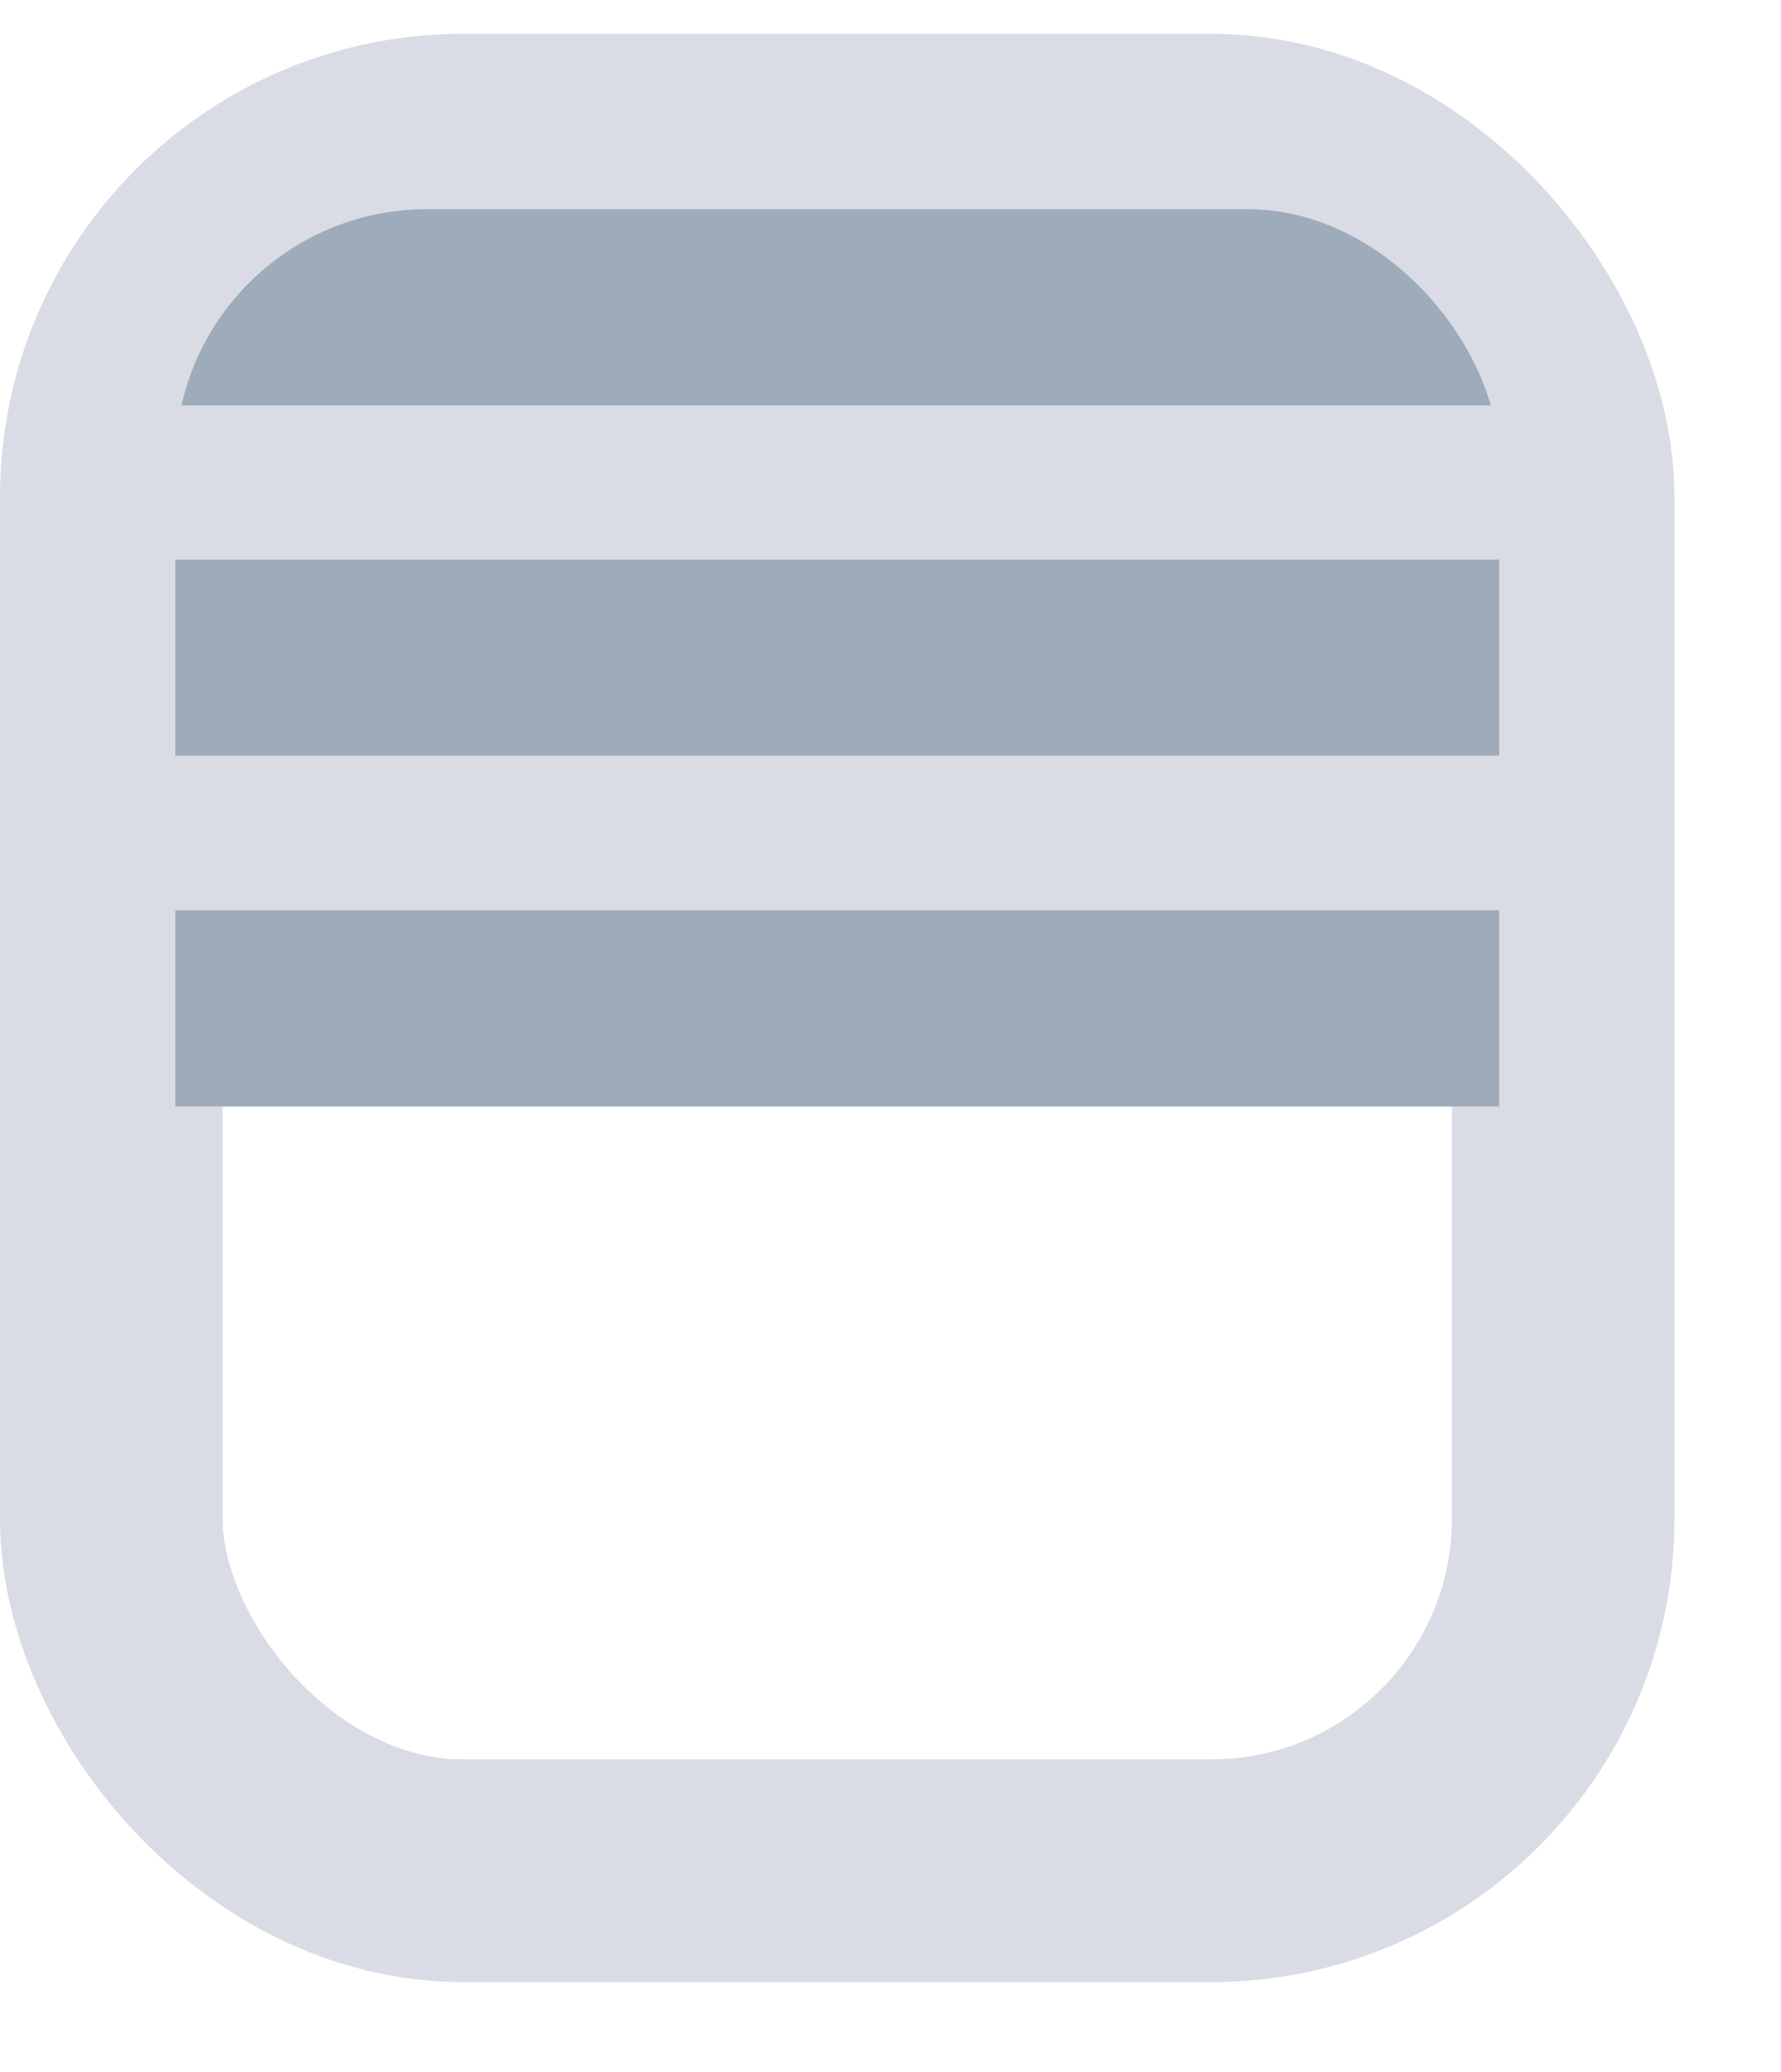
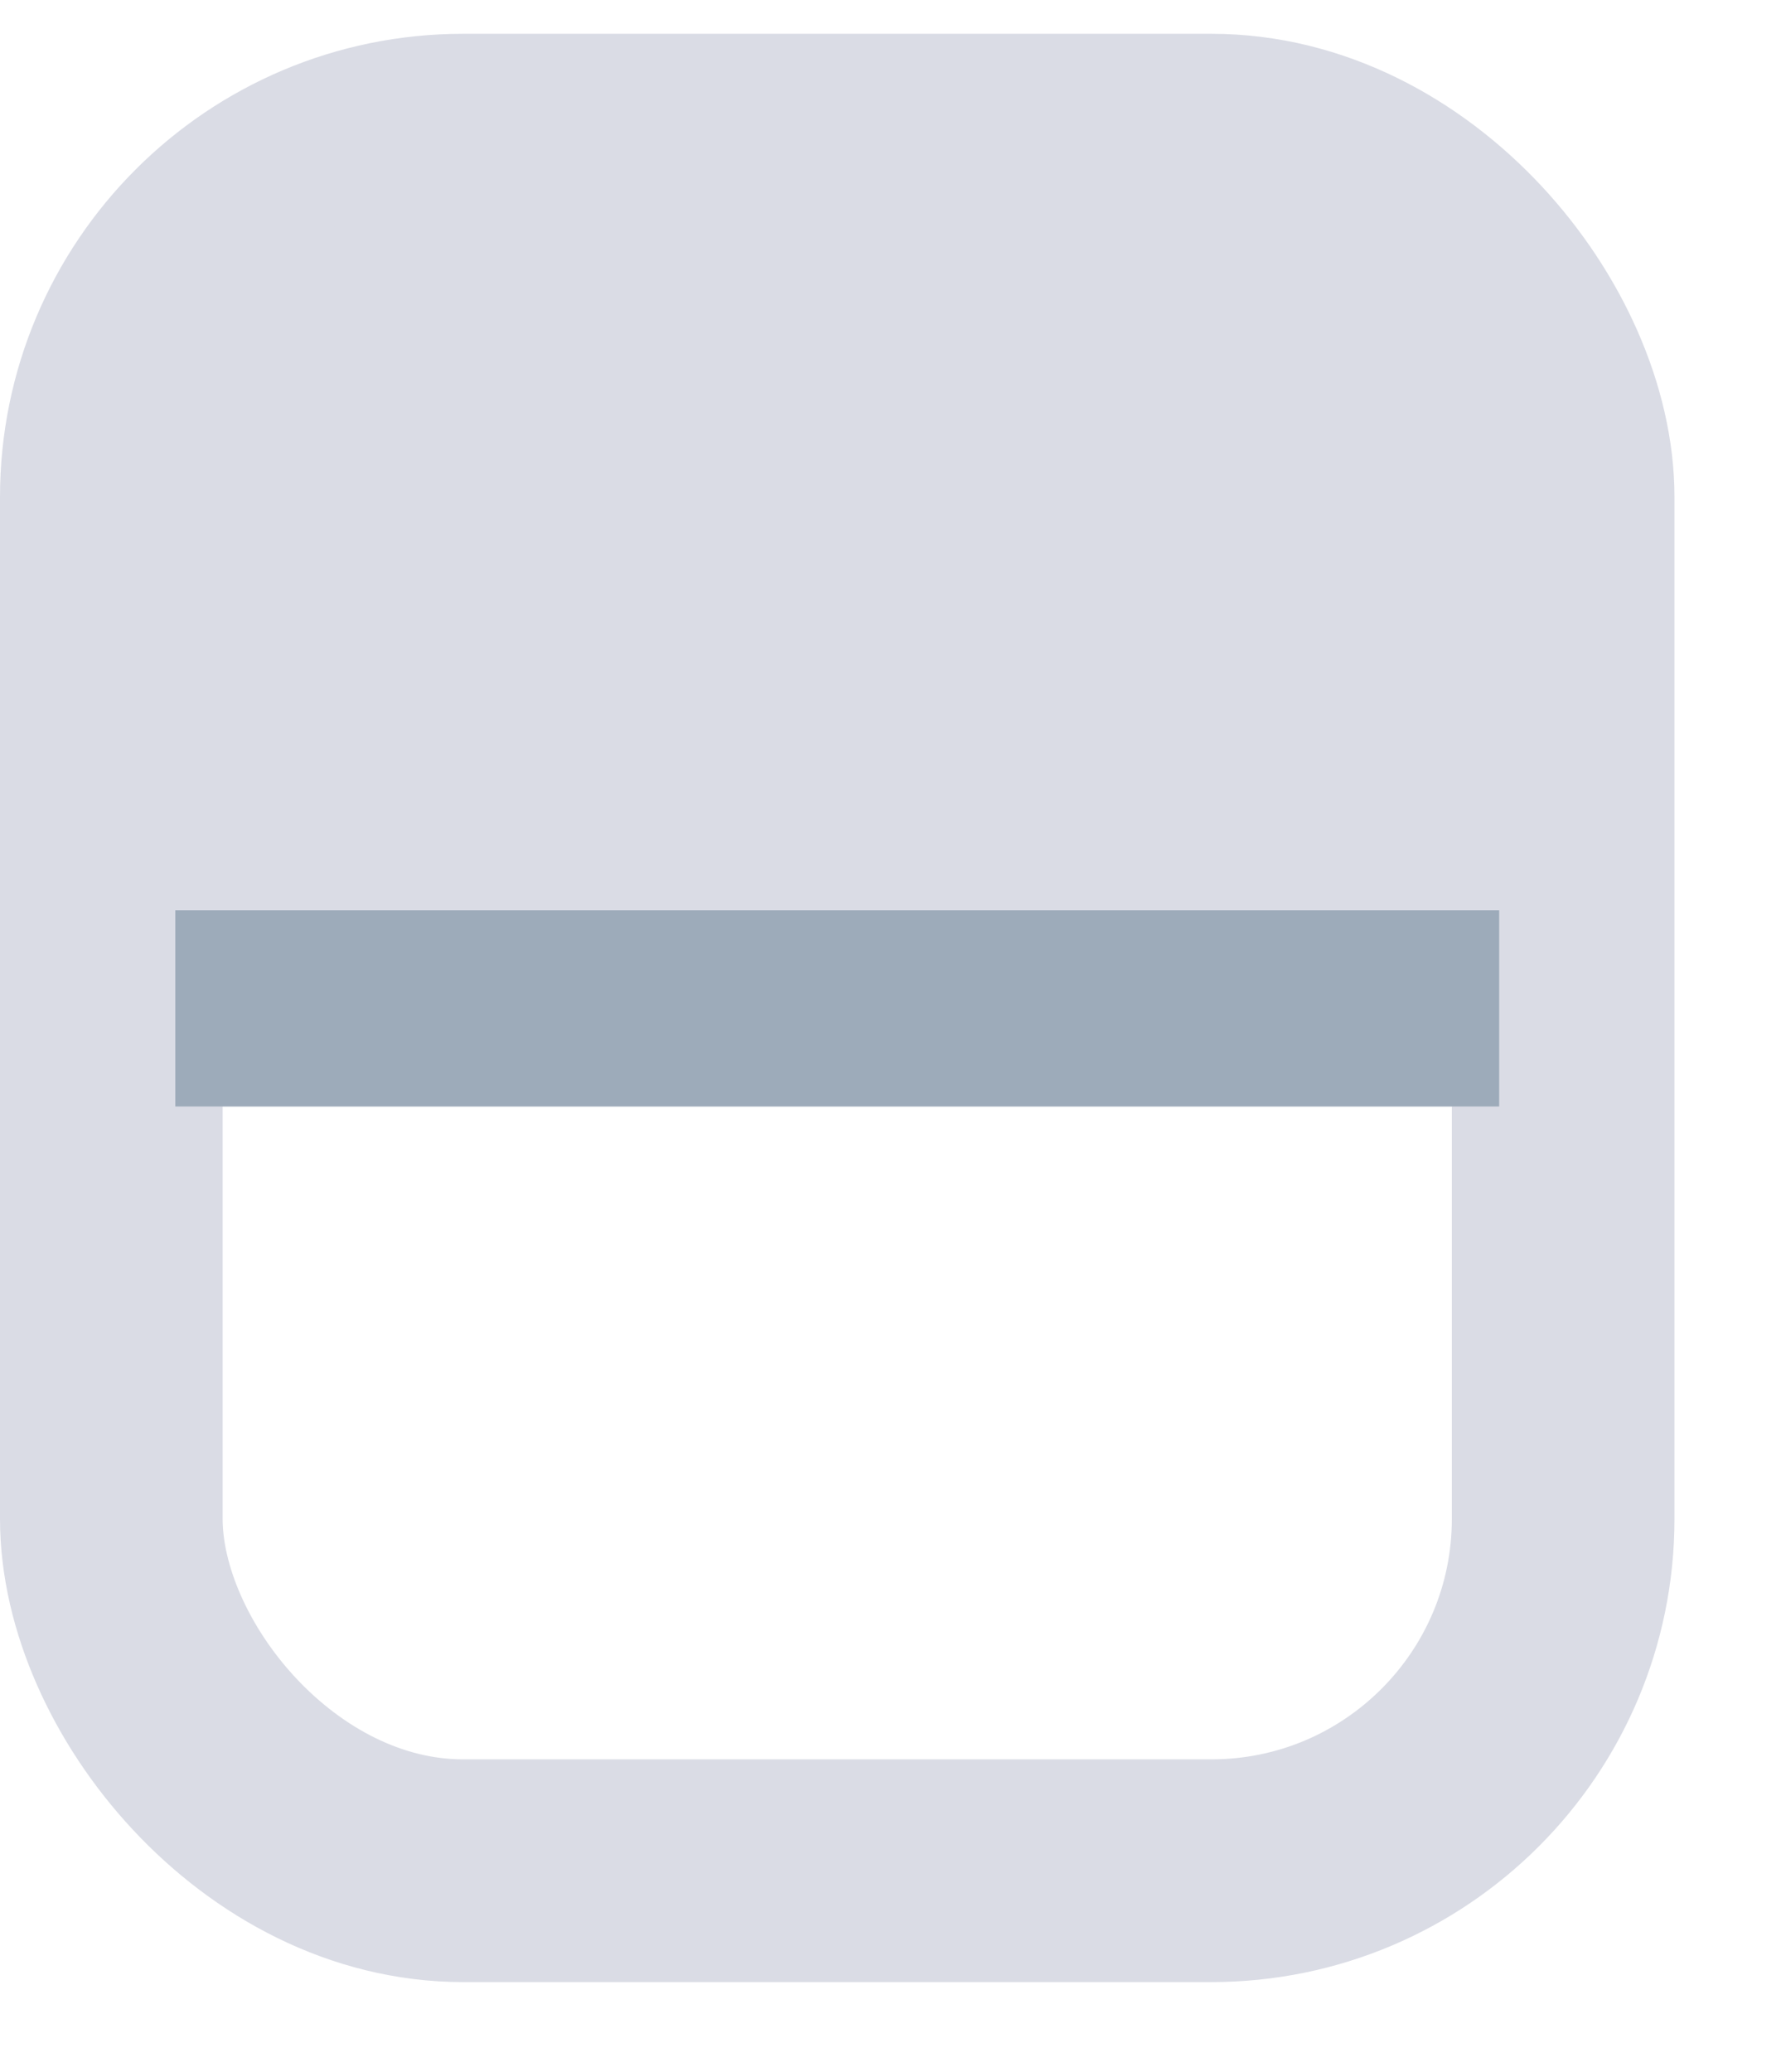
<svg xmlns="http://www.w3.org/2000/svg" width="15.043" height="17.494" viewBox="0.0 0.0 16.0 18.0">
  <defs>
    <clipPath id="clip-path">
      <rect id="Rectangle_322" data-name="Rectangle 322" width="11.893" height="14.345" rx="2.26" fill="none" />
    </clipPath>
  </defs>
  <g id="blinds" transform="translate(-0.4 -0.41)">
    <g id="shades_0" data-name="shades 0" transform="translate(1.4 1.41)">
      <g id="Rectangle_2864-5" data-name="Rectangle 2864-5">
        <rect id="Rectangle_320" data-name="Rectangle 320" width="11.893" height="14.345" rx="2.26" transform="translate(0.575 0.575)" fill="none" />
        <rect id="Rectangle_321" data-name="Rectangle 321" width="13.043" height="15.494" rx="3.16" fill="none" stroke="#dadce5" stroke-miterlimit="10" stroke-width="2" />
      </g>
      <g id="Groupe_3663-5" data-name="Groupe 3663-5" transform="translate(0.575 0.575)">
        <g id="Groupe_3662-5" data-name="Groupe 3662-5" clip-path="url(#clip-path)">
          <path id="Rectangle_2865-5" data-name="Rectangle 2865-5" d="M3.736,2.31h9.014a1.443,1.443,0,0,1,1.443,1.443v6.614H2.3V3.753A1.443,1.443,0,0,1,3.736,2.31Z" transform="translate(-2.3 -2.31)" fill="#dadce5" />
          <g id="Groupe_3661-5" data-name="Groupe 3661-5">
-             <path id="Rectangle_2866-5" data-name="Rectangle 2866-5" d="M3.736,2.31h9.014a1.443,1.443,0,0,1,1.443,1.443v.319H2.3V3.753A1.443,1.443,0,0,1,3.736,2.31Z" transform="translate(-2.3 -2.31)" fill="#9dabba" />
-             <path id="Rectangle_2867-5" data-name="Rectangle 2867-5" d="M2.3,7.24H14.193V9H2.3Z" transform="translate(-2.3 -4.093)" fill="#9dabba" />
            <path id="Rectangle_2868-5" data-name="Rectangle 2868-5" d="M2.3,12.17H14.193v1.762H2.3Z" transform="translate(-2.3 -5.875)" fill="#9dabba" />
          </g>
        </g>
      </g>
    </g>
  </g>
</svg>